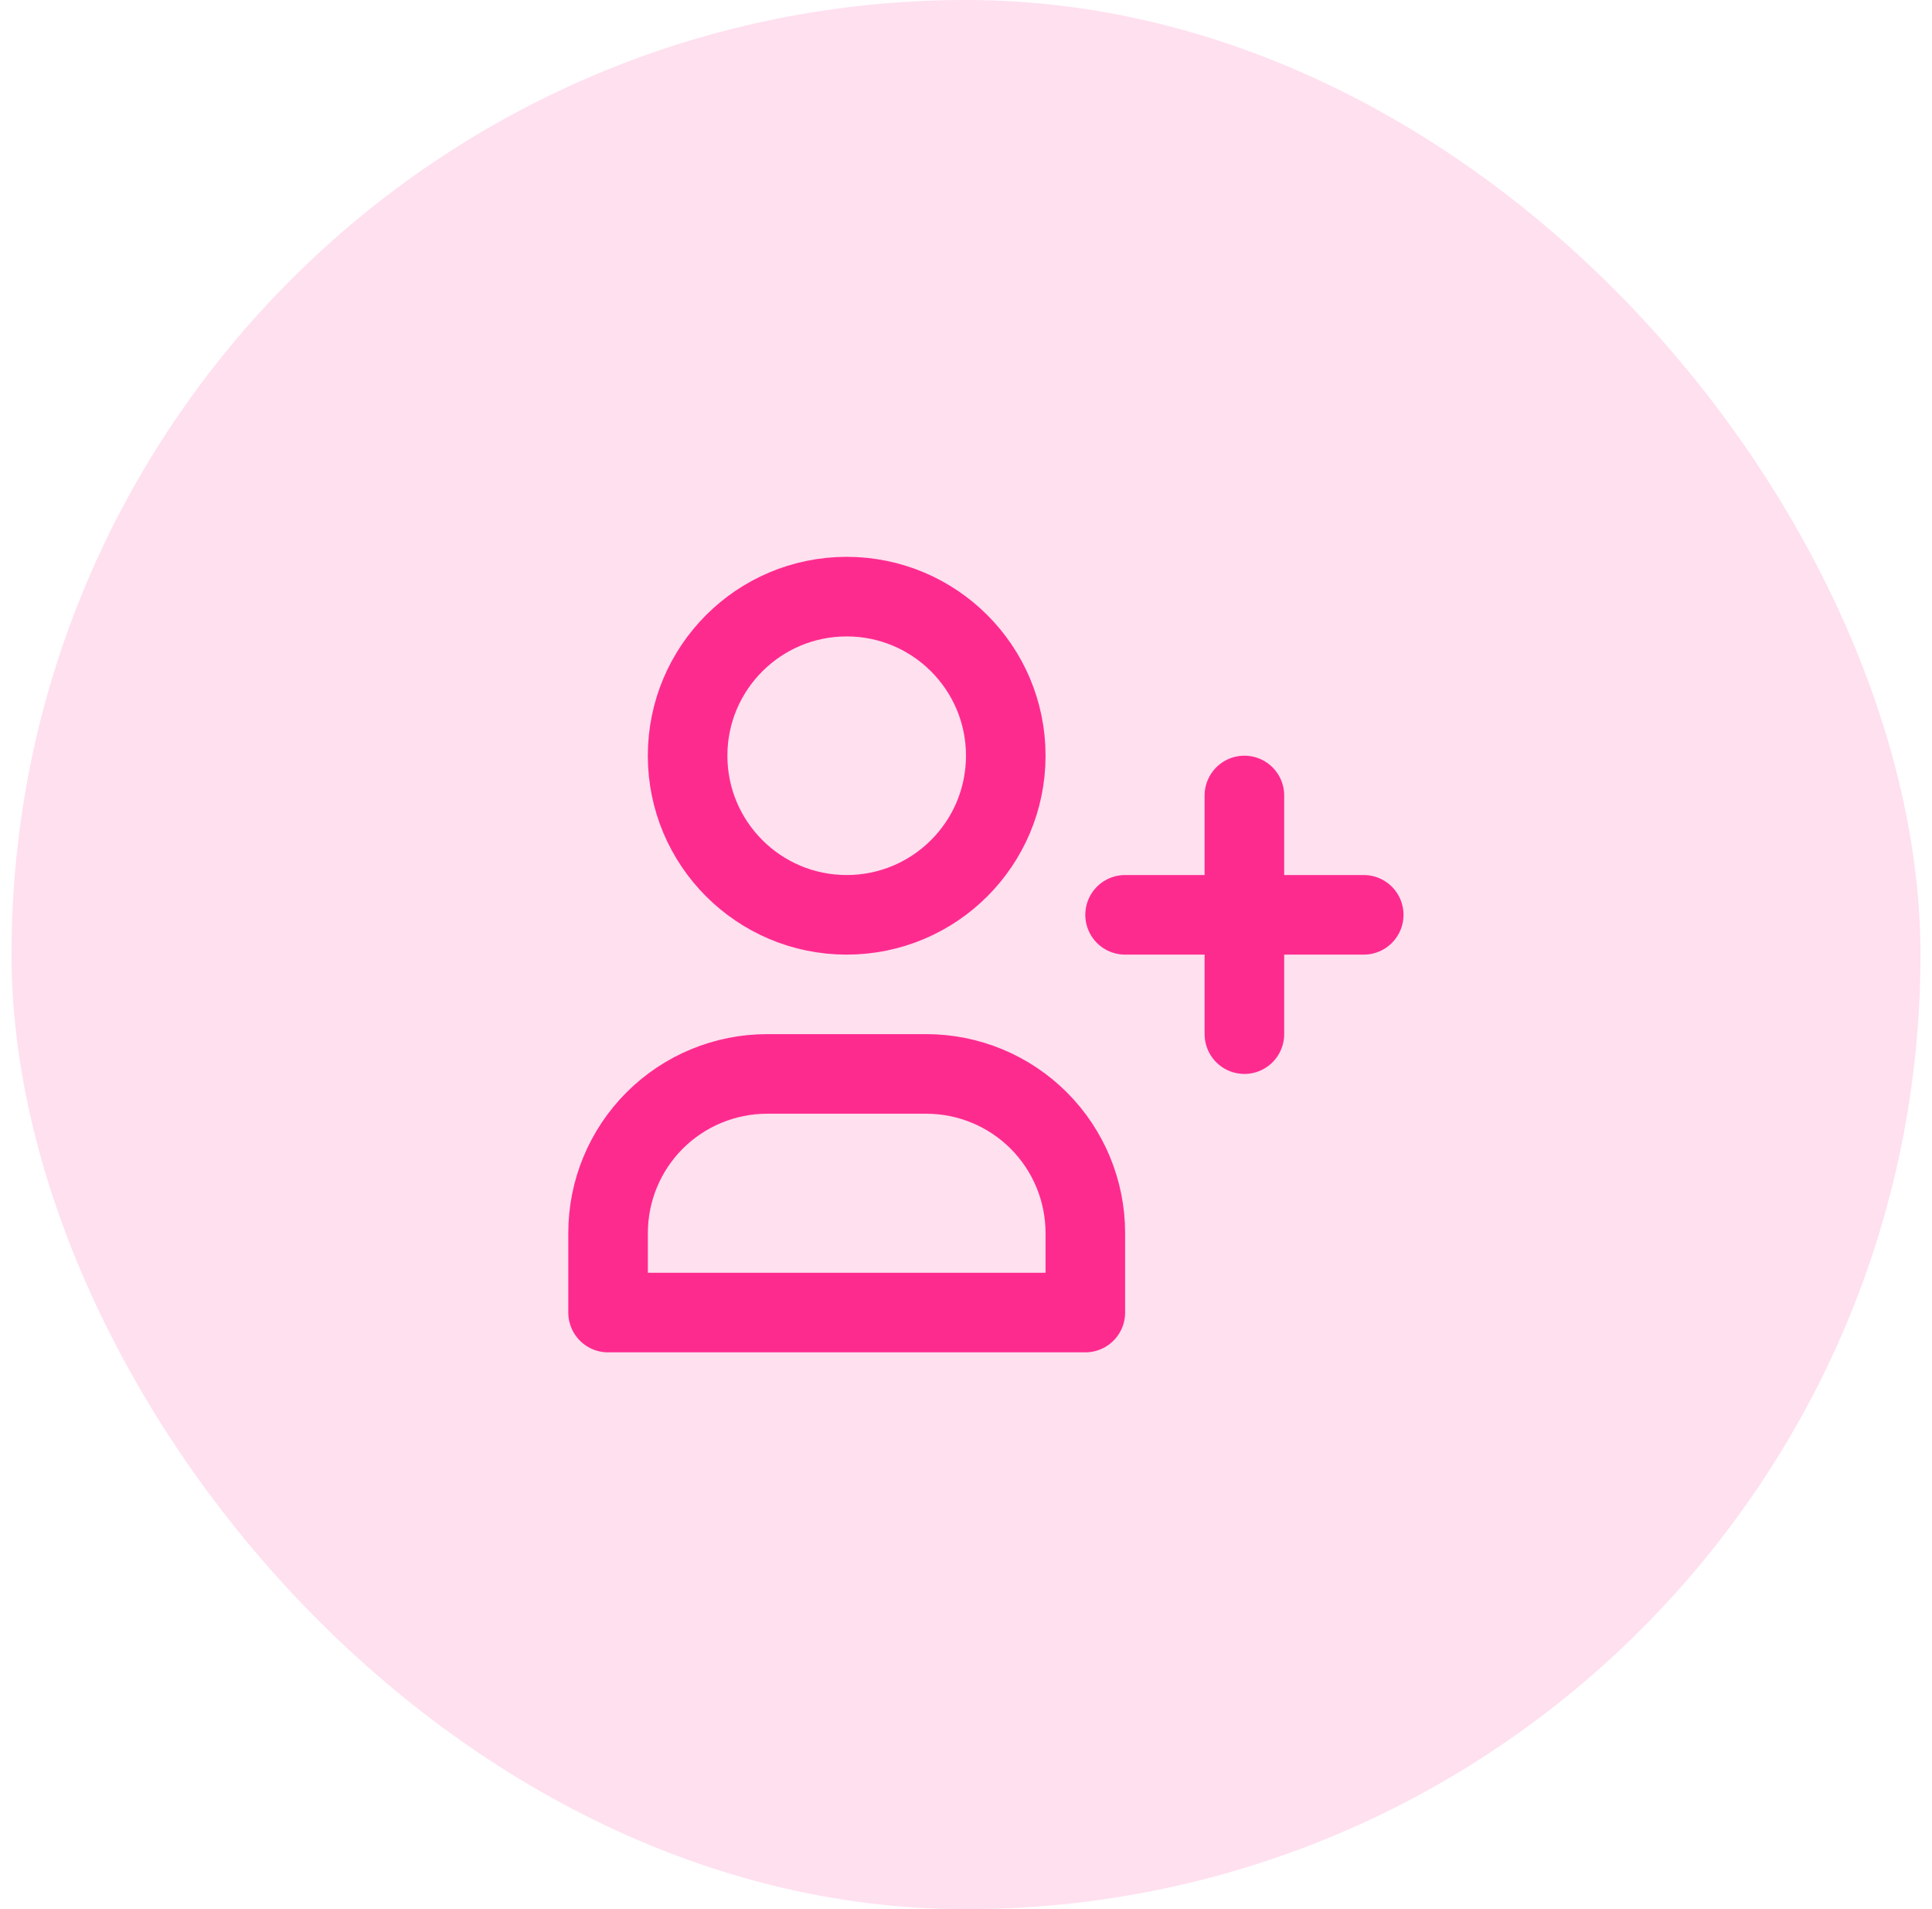
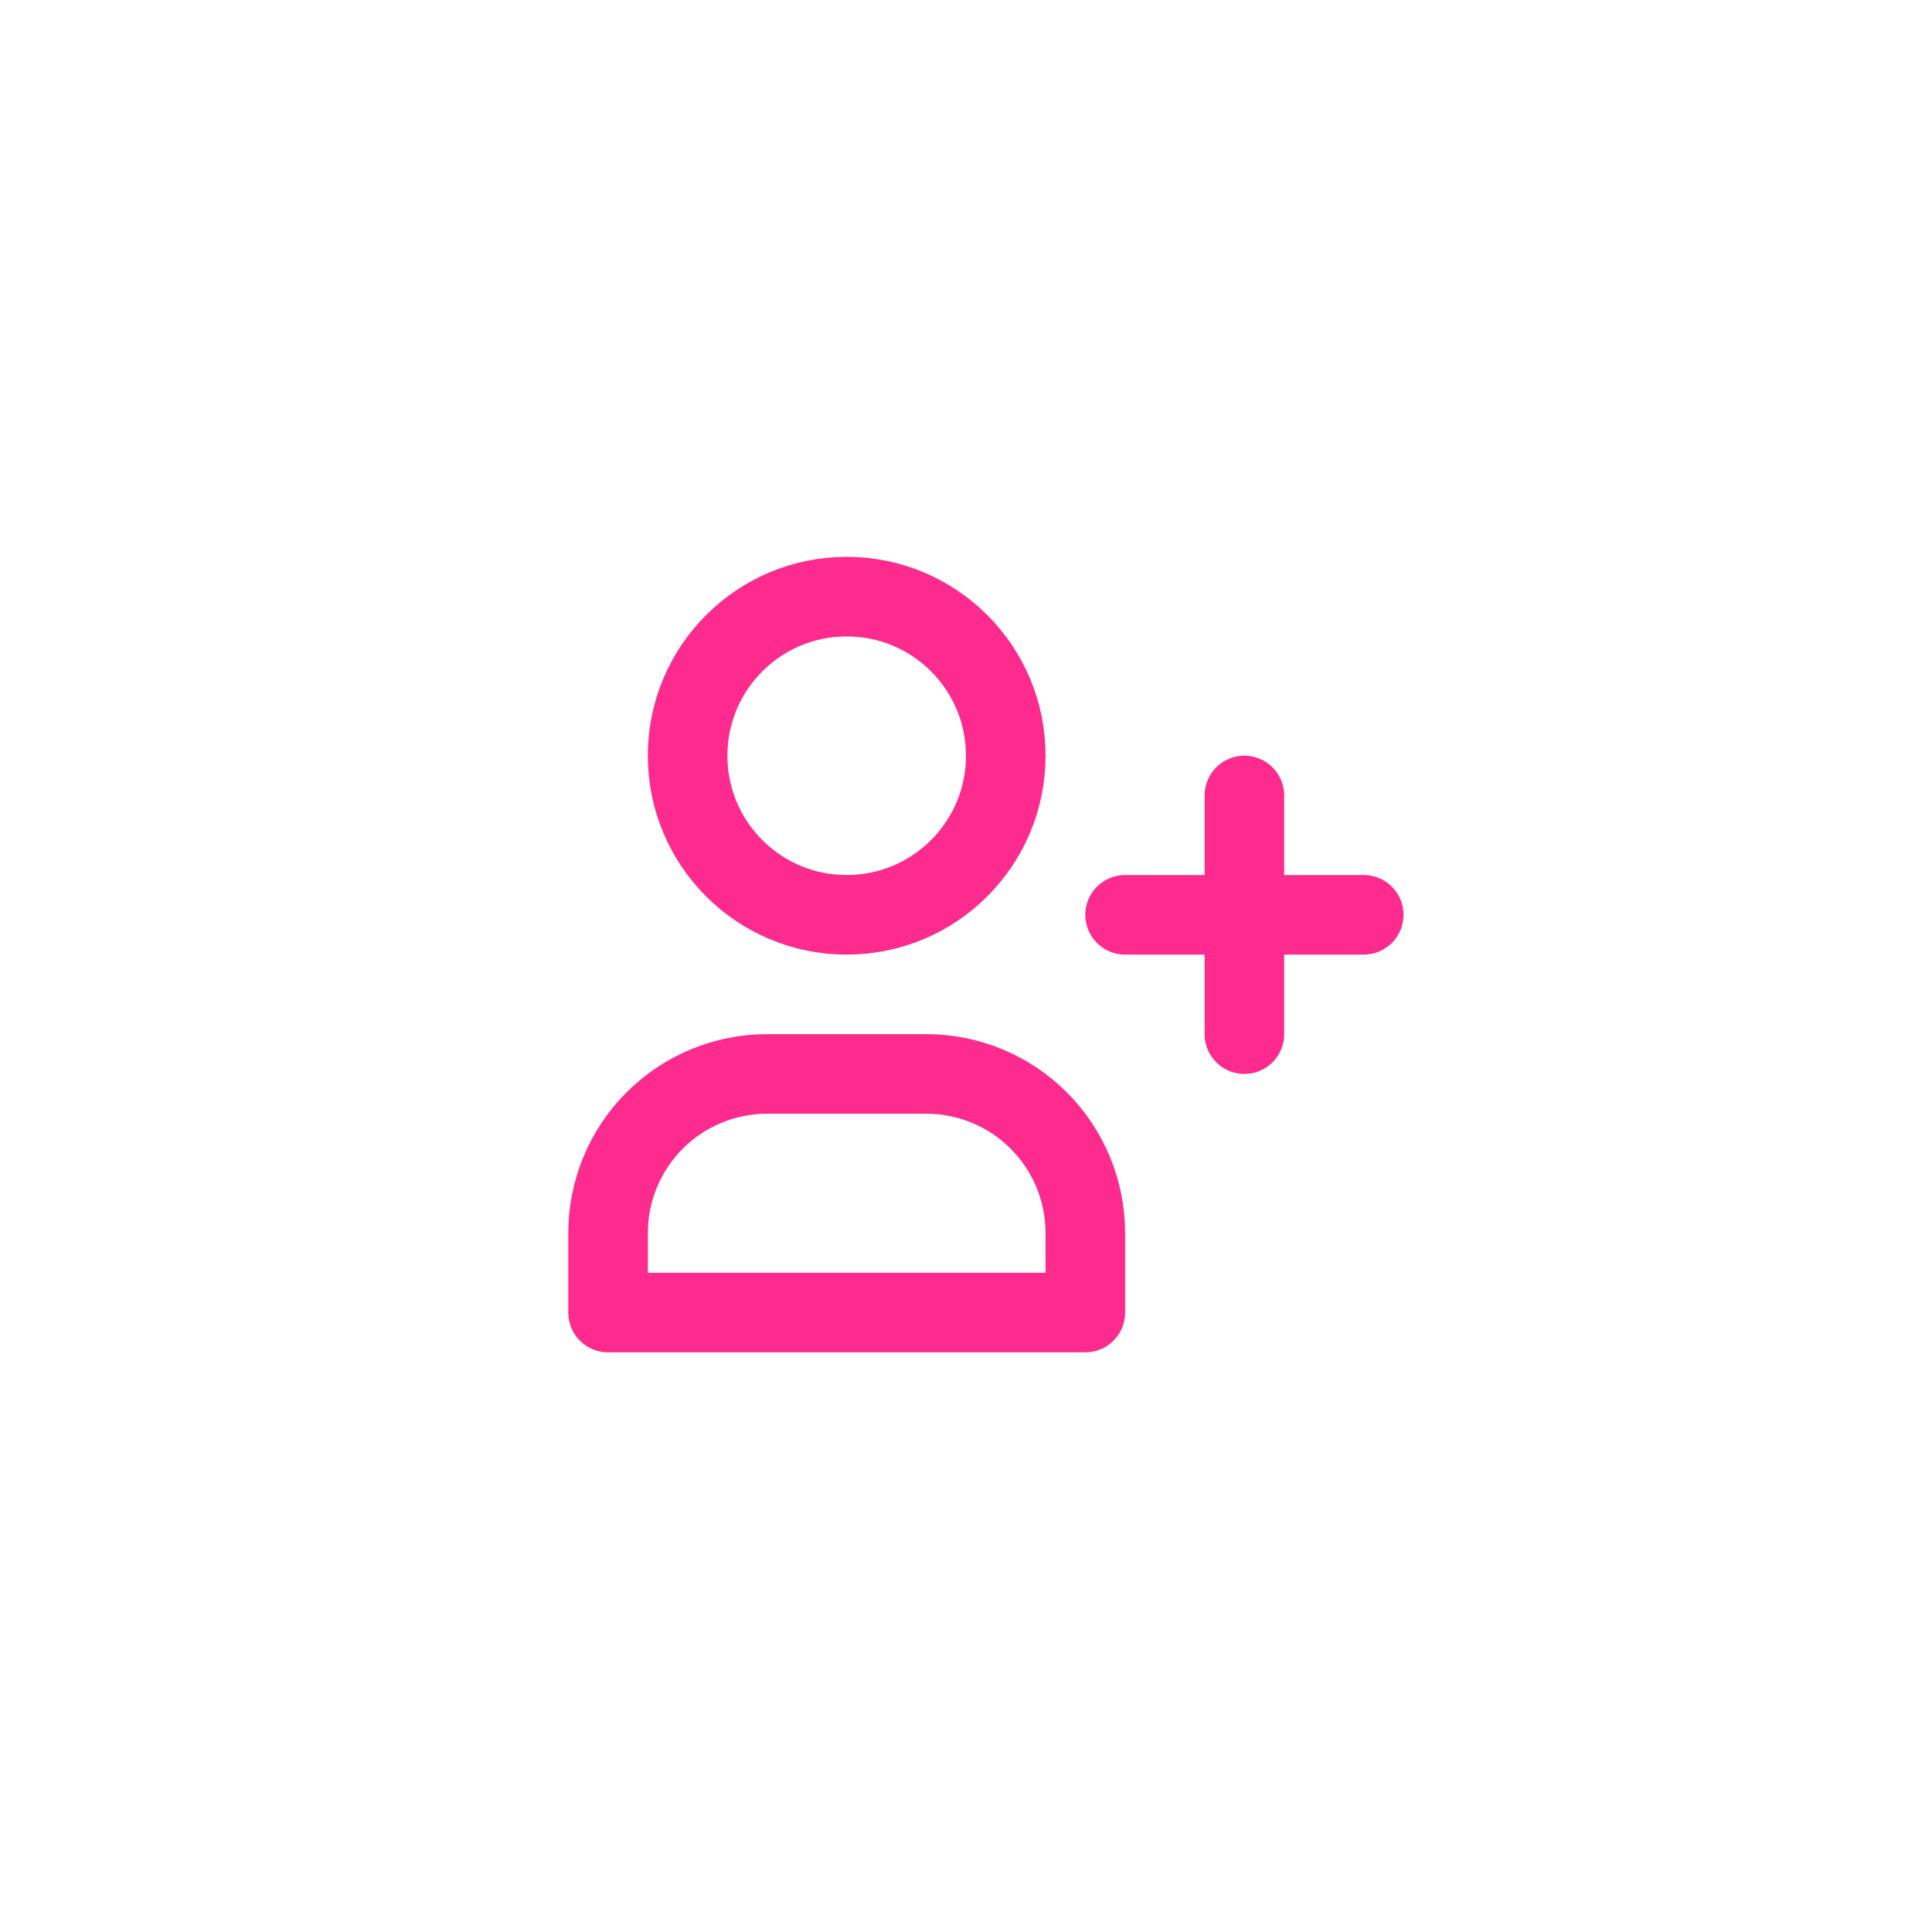
<svg xmlns="http://www.w3.org/2000/svg" width="84" height="83" viewBox="0 0 84 83" fill="none">
-   <rect x="0.5" width="83" height="83" rx="41.5" fill="#FFE0EF" />
  <path d="M48.917 39.771H59.292M54.104 34.583V44.958M43.729 32.854C43.729 36.674 40.633 39.771 36.812 39.771C32.992 39.771 29.896 36.674 29.896 32.854C29.896 29.034 32.992 25.938 36.812 25.938C40.633 25.938 43.729 29.034 43.729 32.854ZM26.438 57.062V53.604C26.438 51.77 27.166 50.011 28.463 48.713C29.761 47.416 31.52 46.688 33.354 46.688H40.271C42.105 46.688 43.864 47.416 45.162 48.713C46.459 50.011 47.188 51.77 47.188 53.604V57.062H26.438Z" stroke="#FE2B8F" stroke-width="3.46" stroke-linecap="round" stroke-linejoin="round" />
</svg>